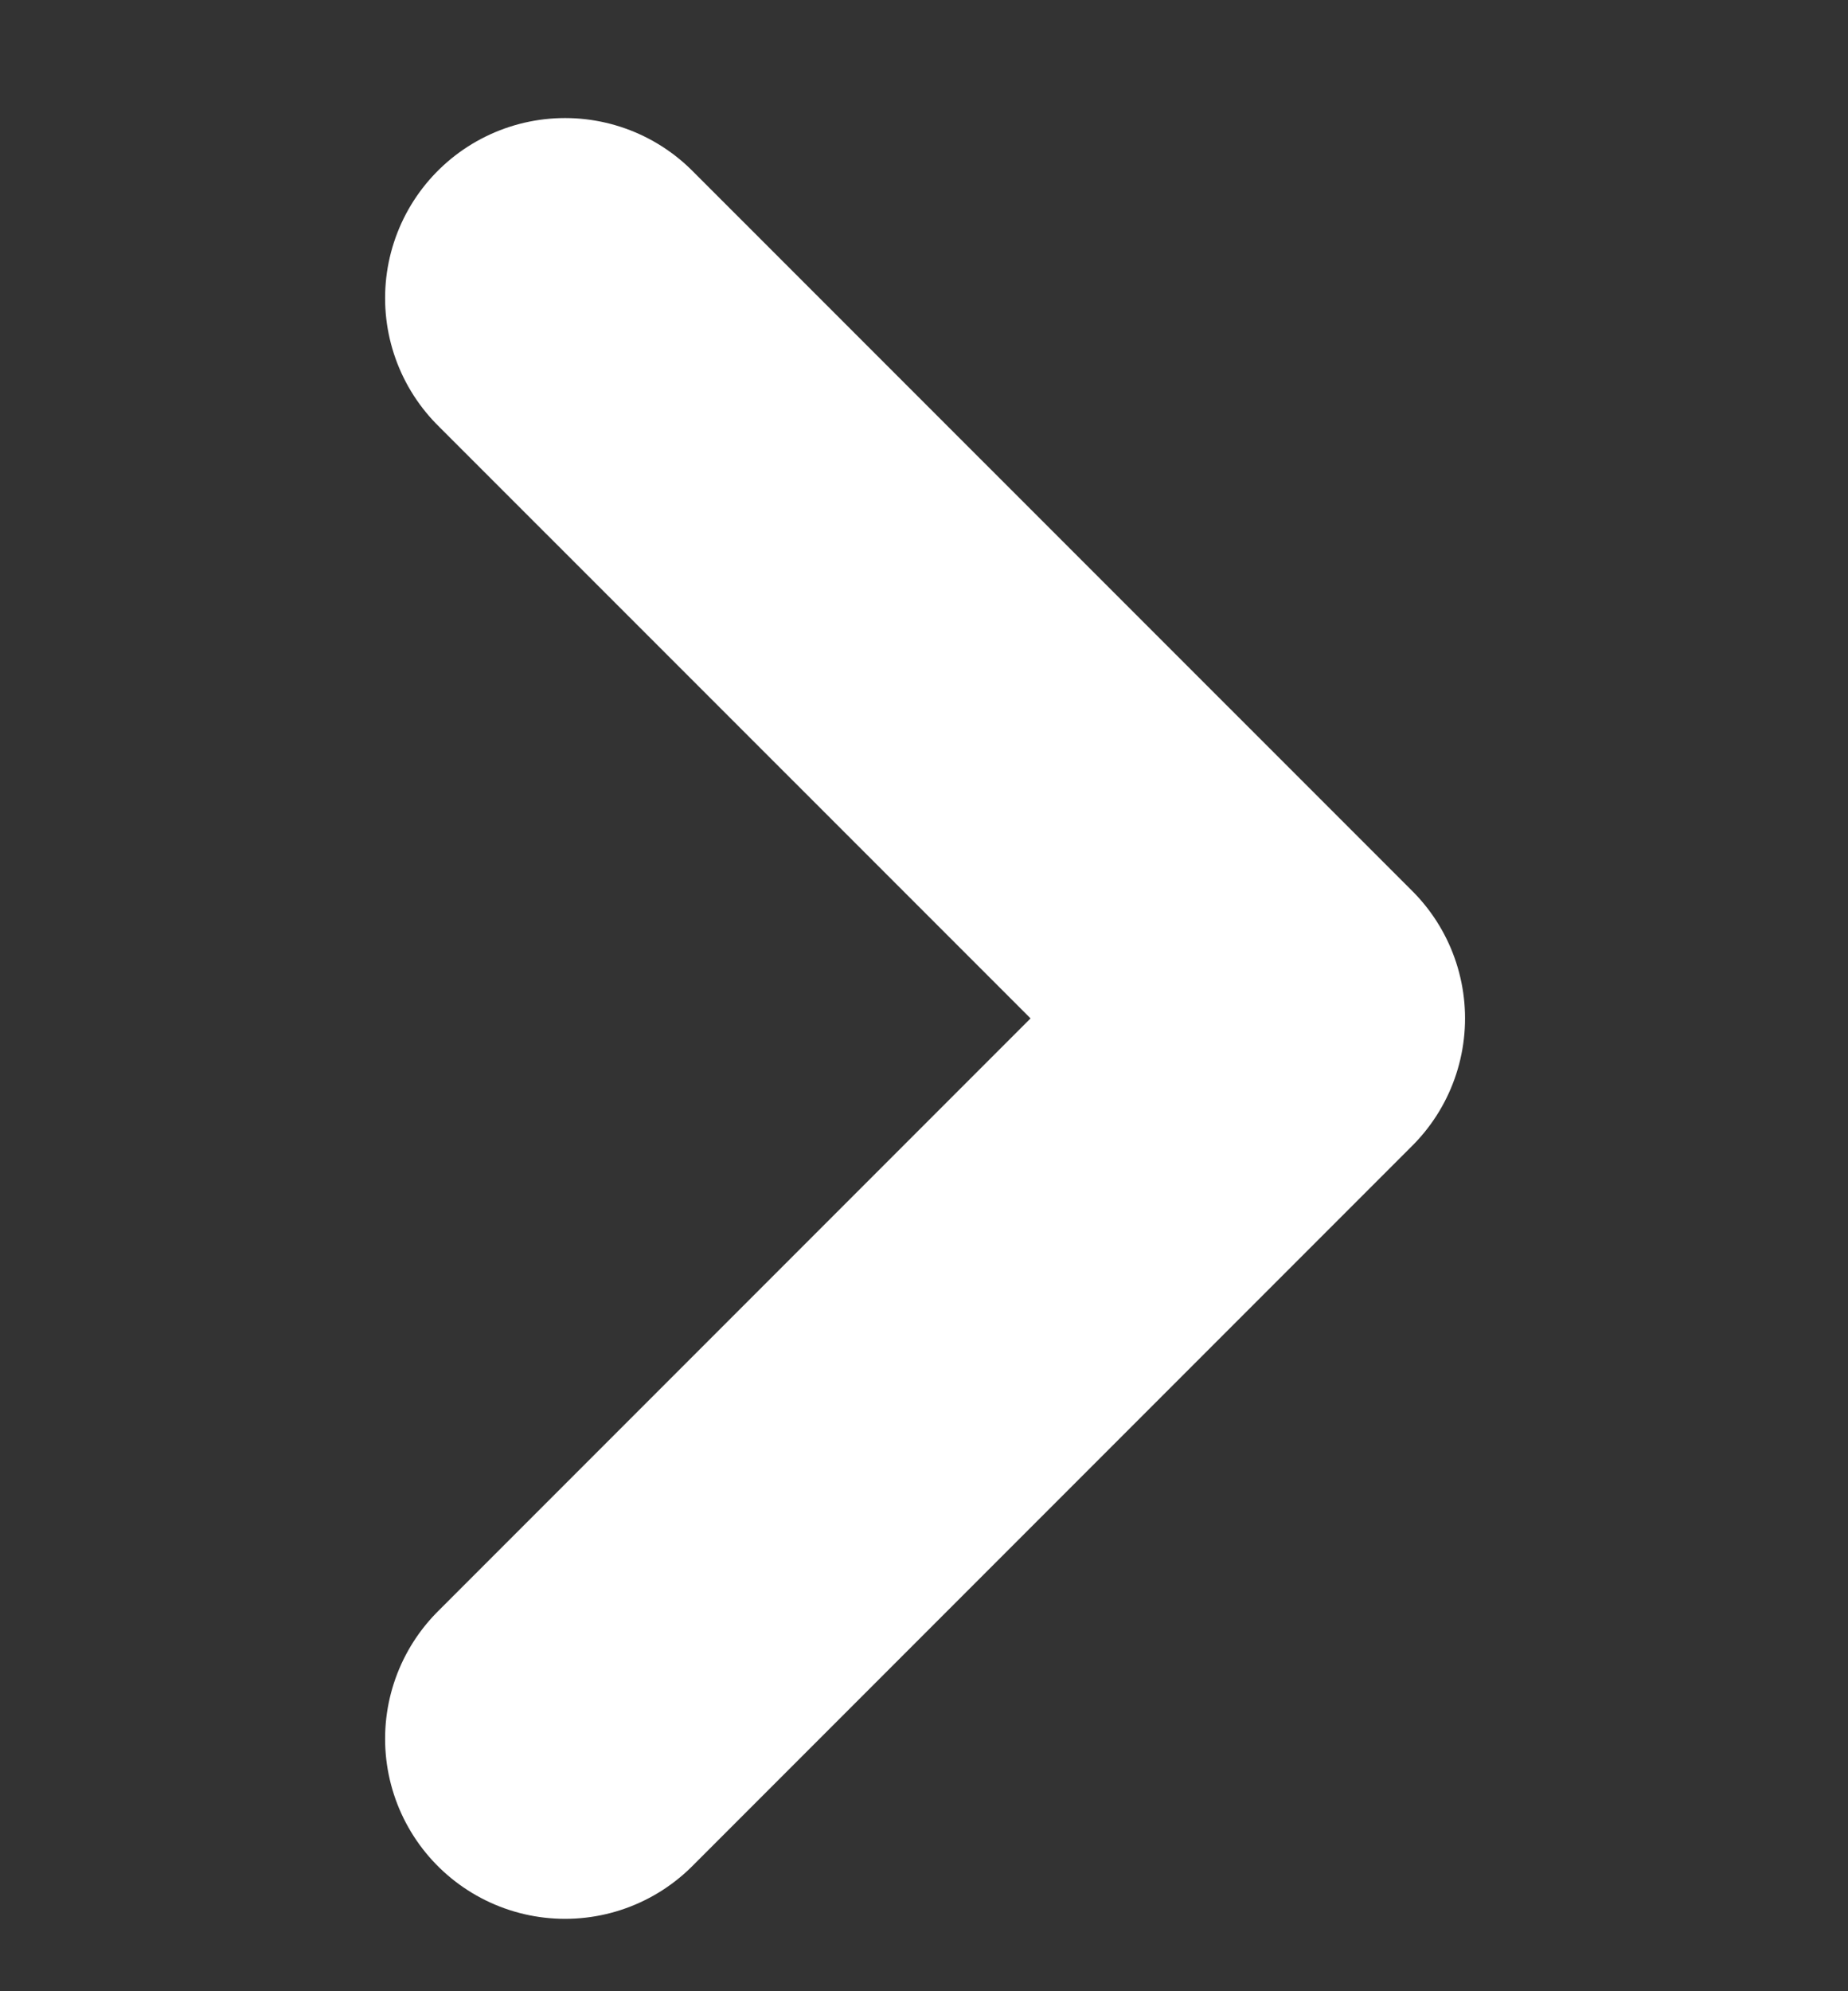
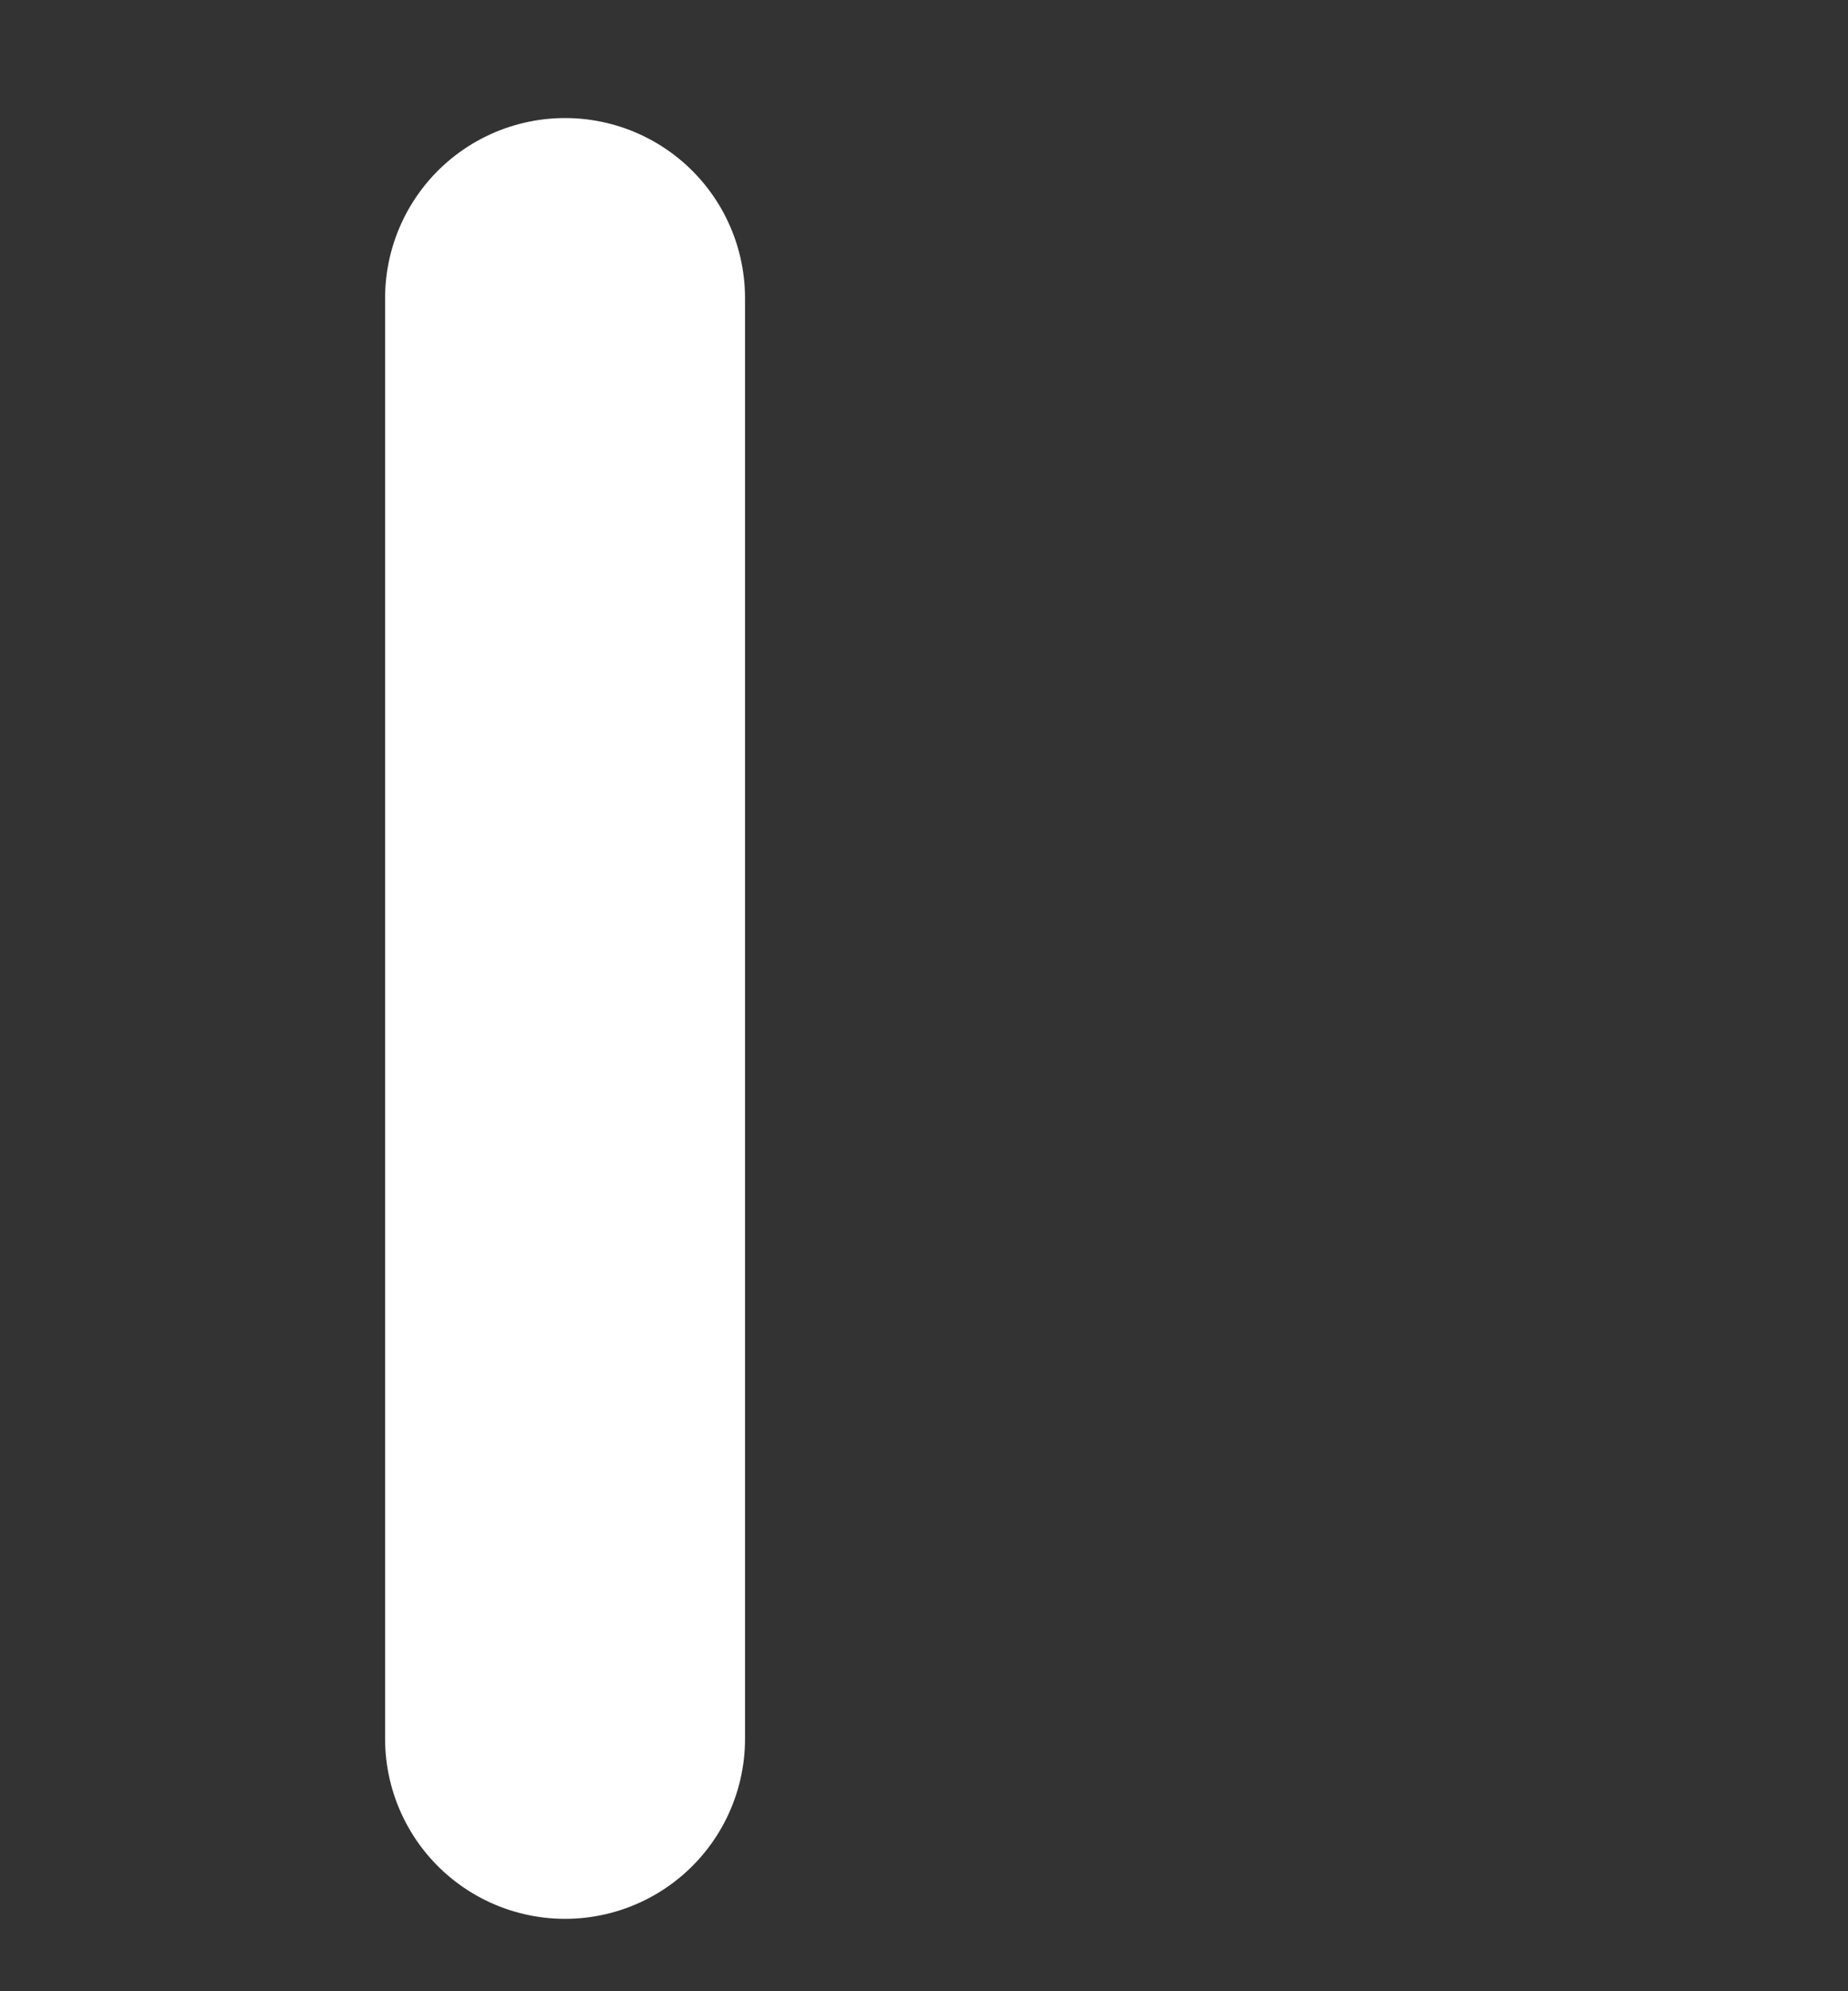
<svg xmlns="http://www.w3.org/2000/svg" width="13" height="14" viewBox="0 0 13 14" fill="none">
  <rect x="0" y="0" width="13" height="14" fill="#333333" stroke="none" />
-   <path d="M3.975 2.096L9.04 7.16L3.975 12.225" stroke="white" stroke-width="2.532" stroke-linecap="round" stroke-linejoin="round" />
+   <path d="M3.975 2.096L3.975 12.225" stroke="white" stroke-width="2.532" stroke-linecap="round" stroke-linejoin="round" />
</svg>